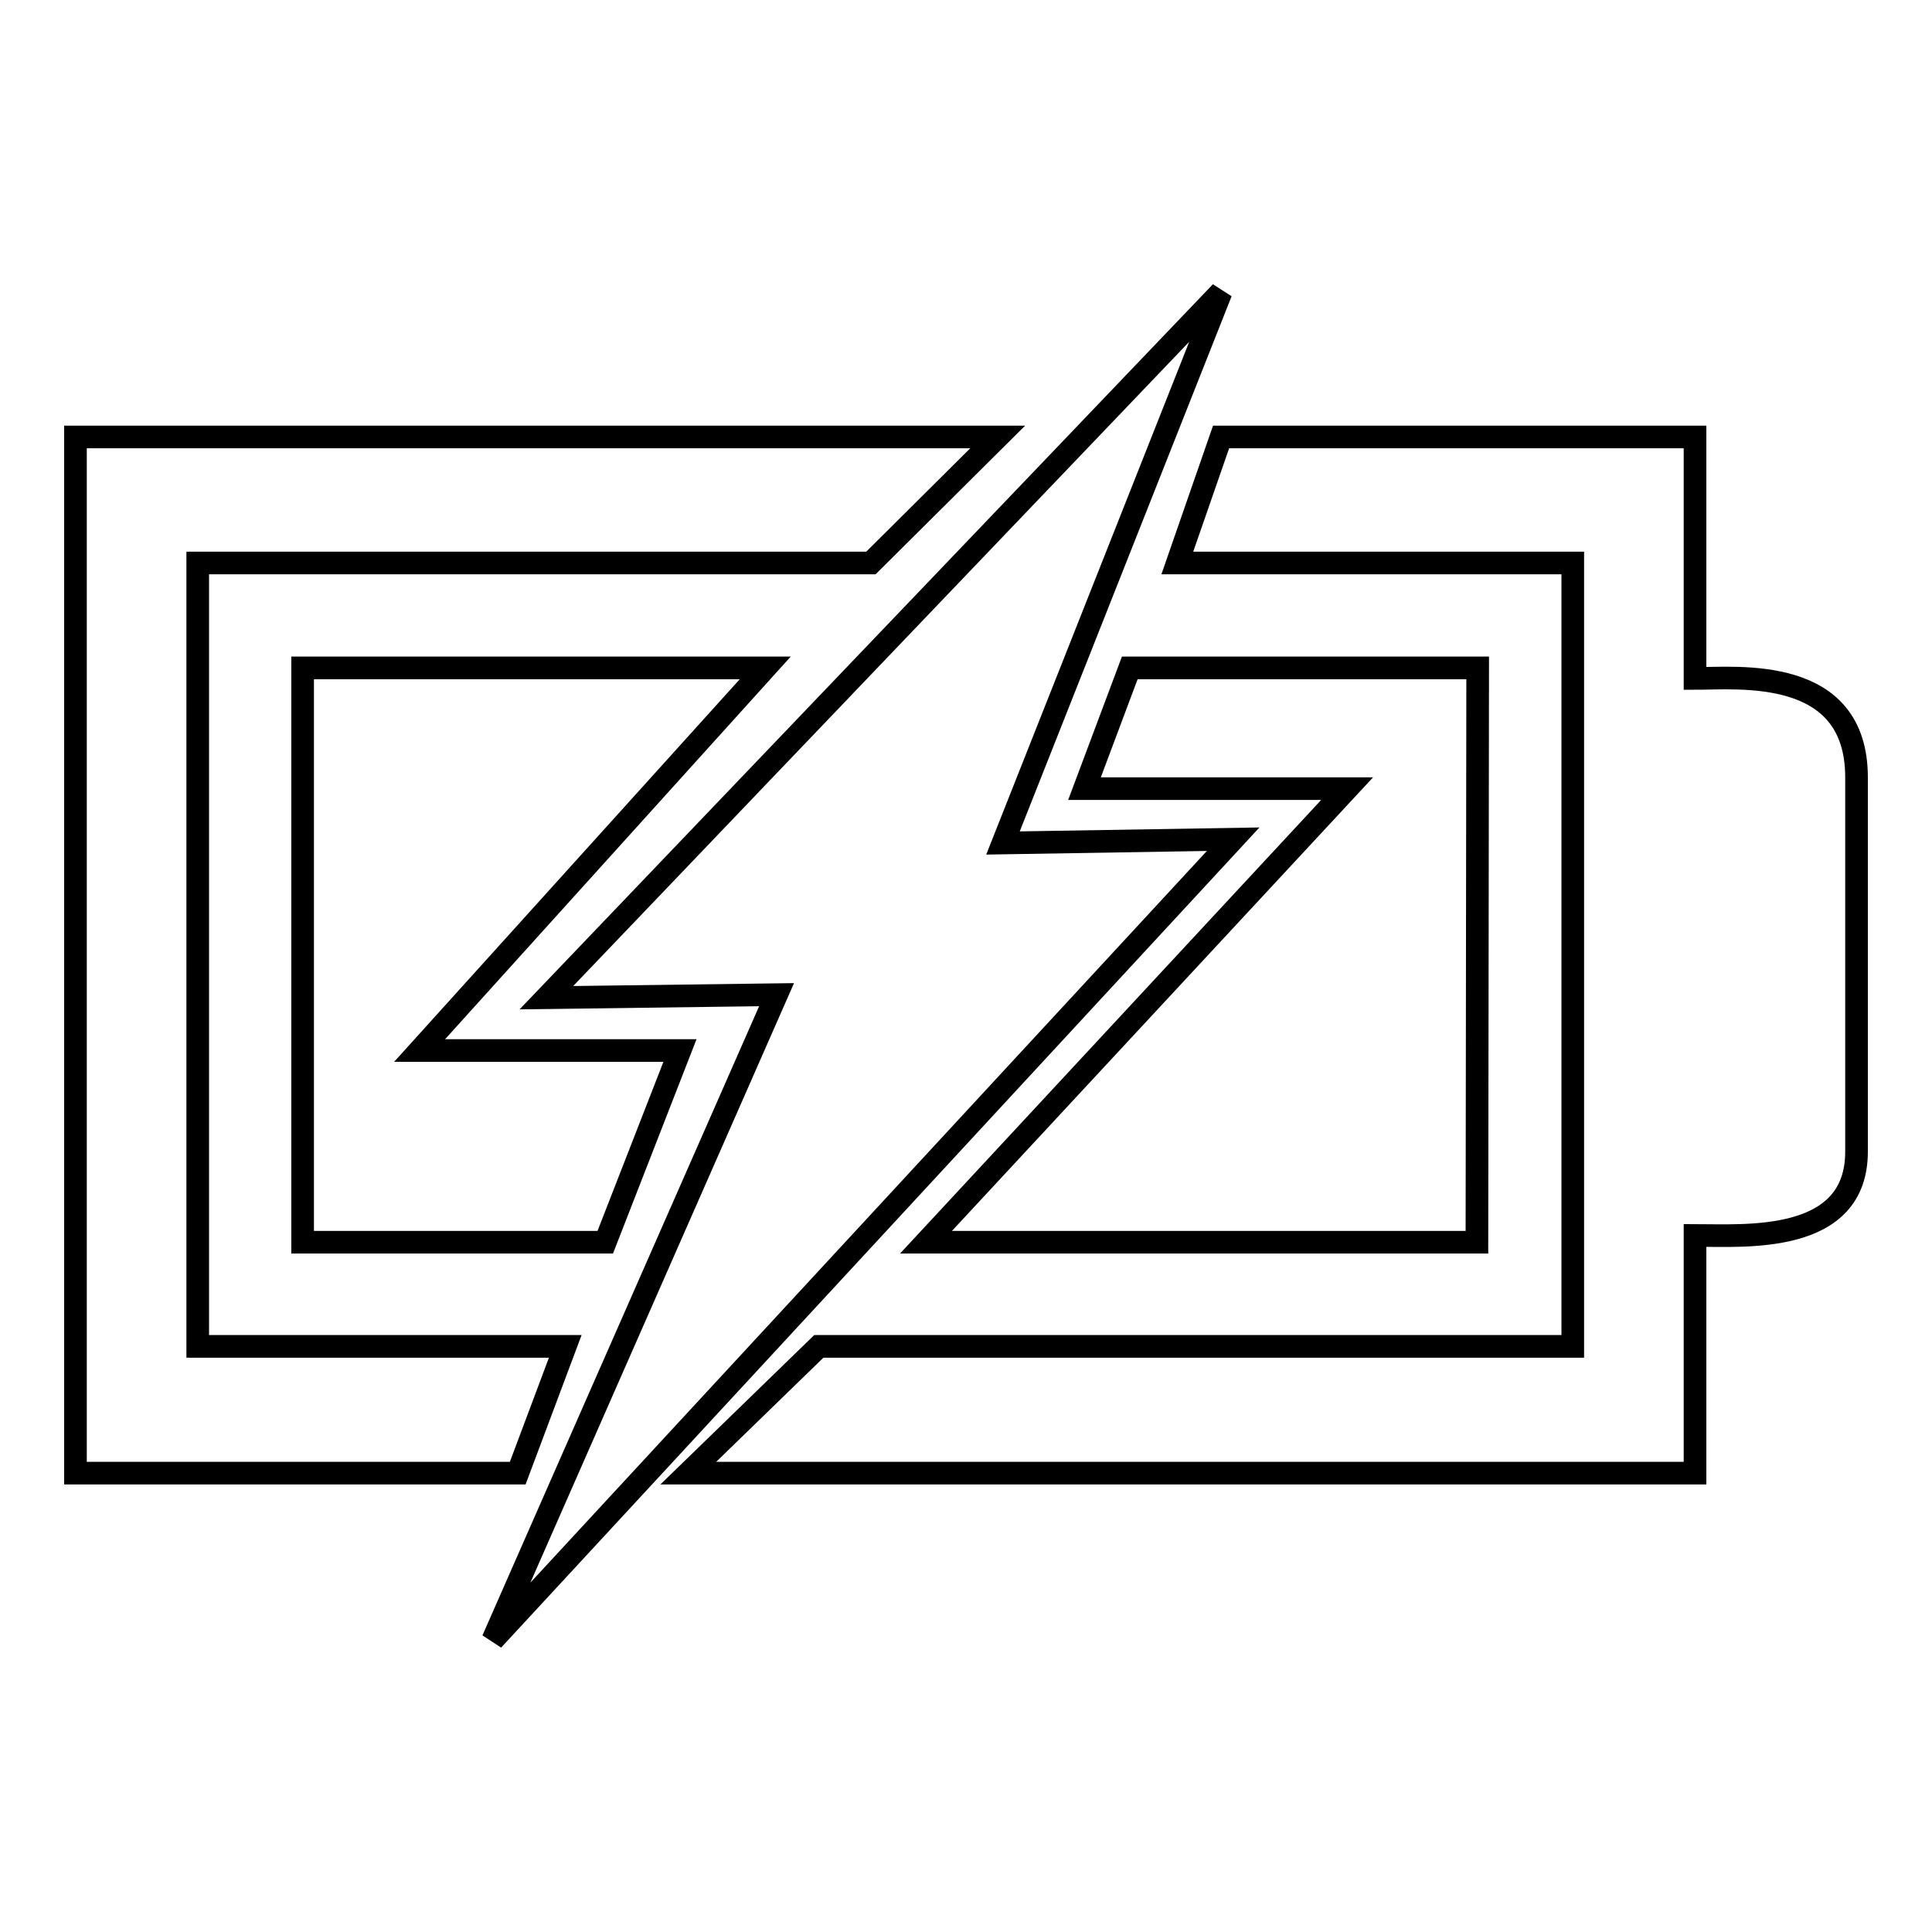
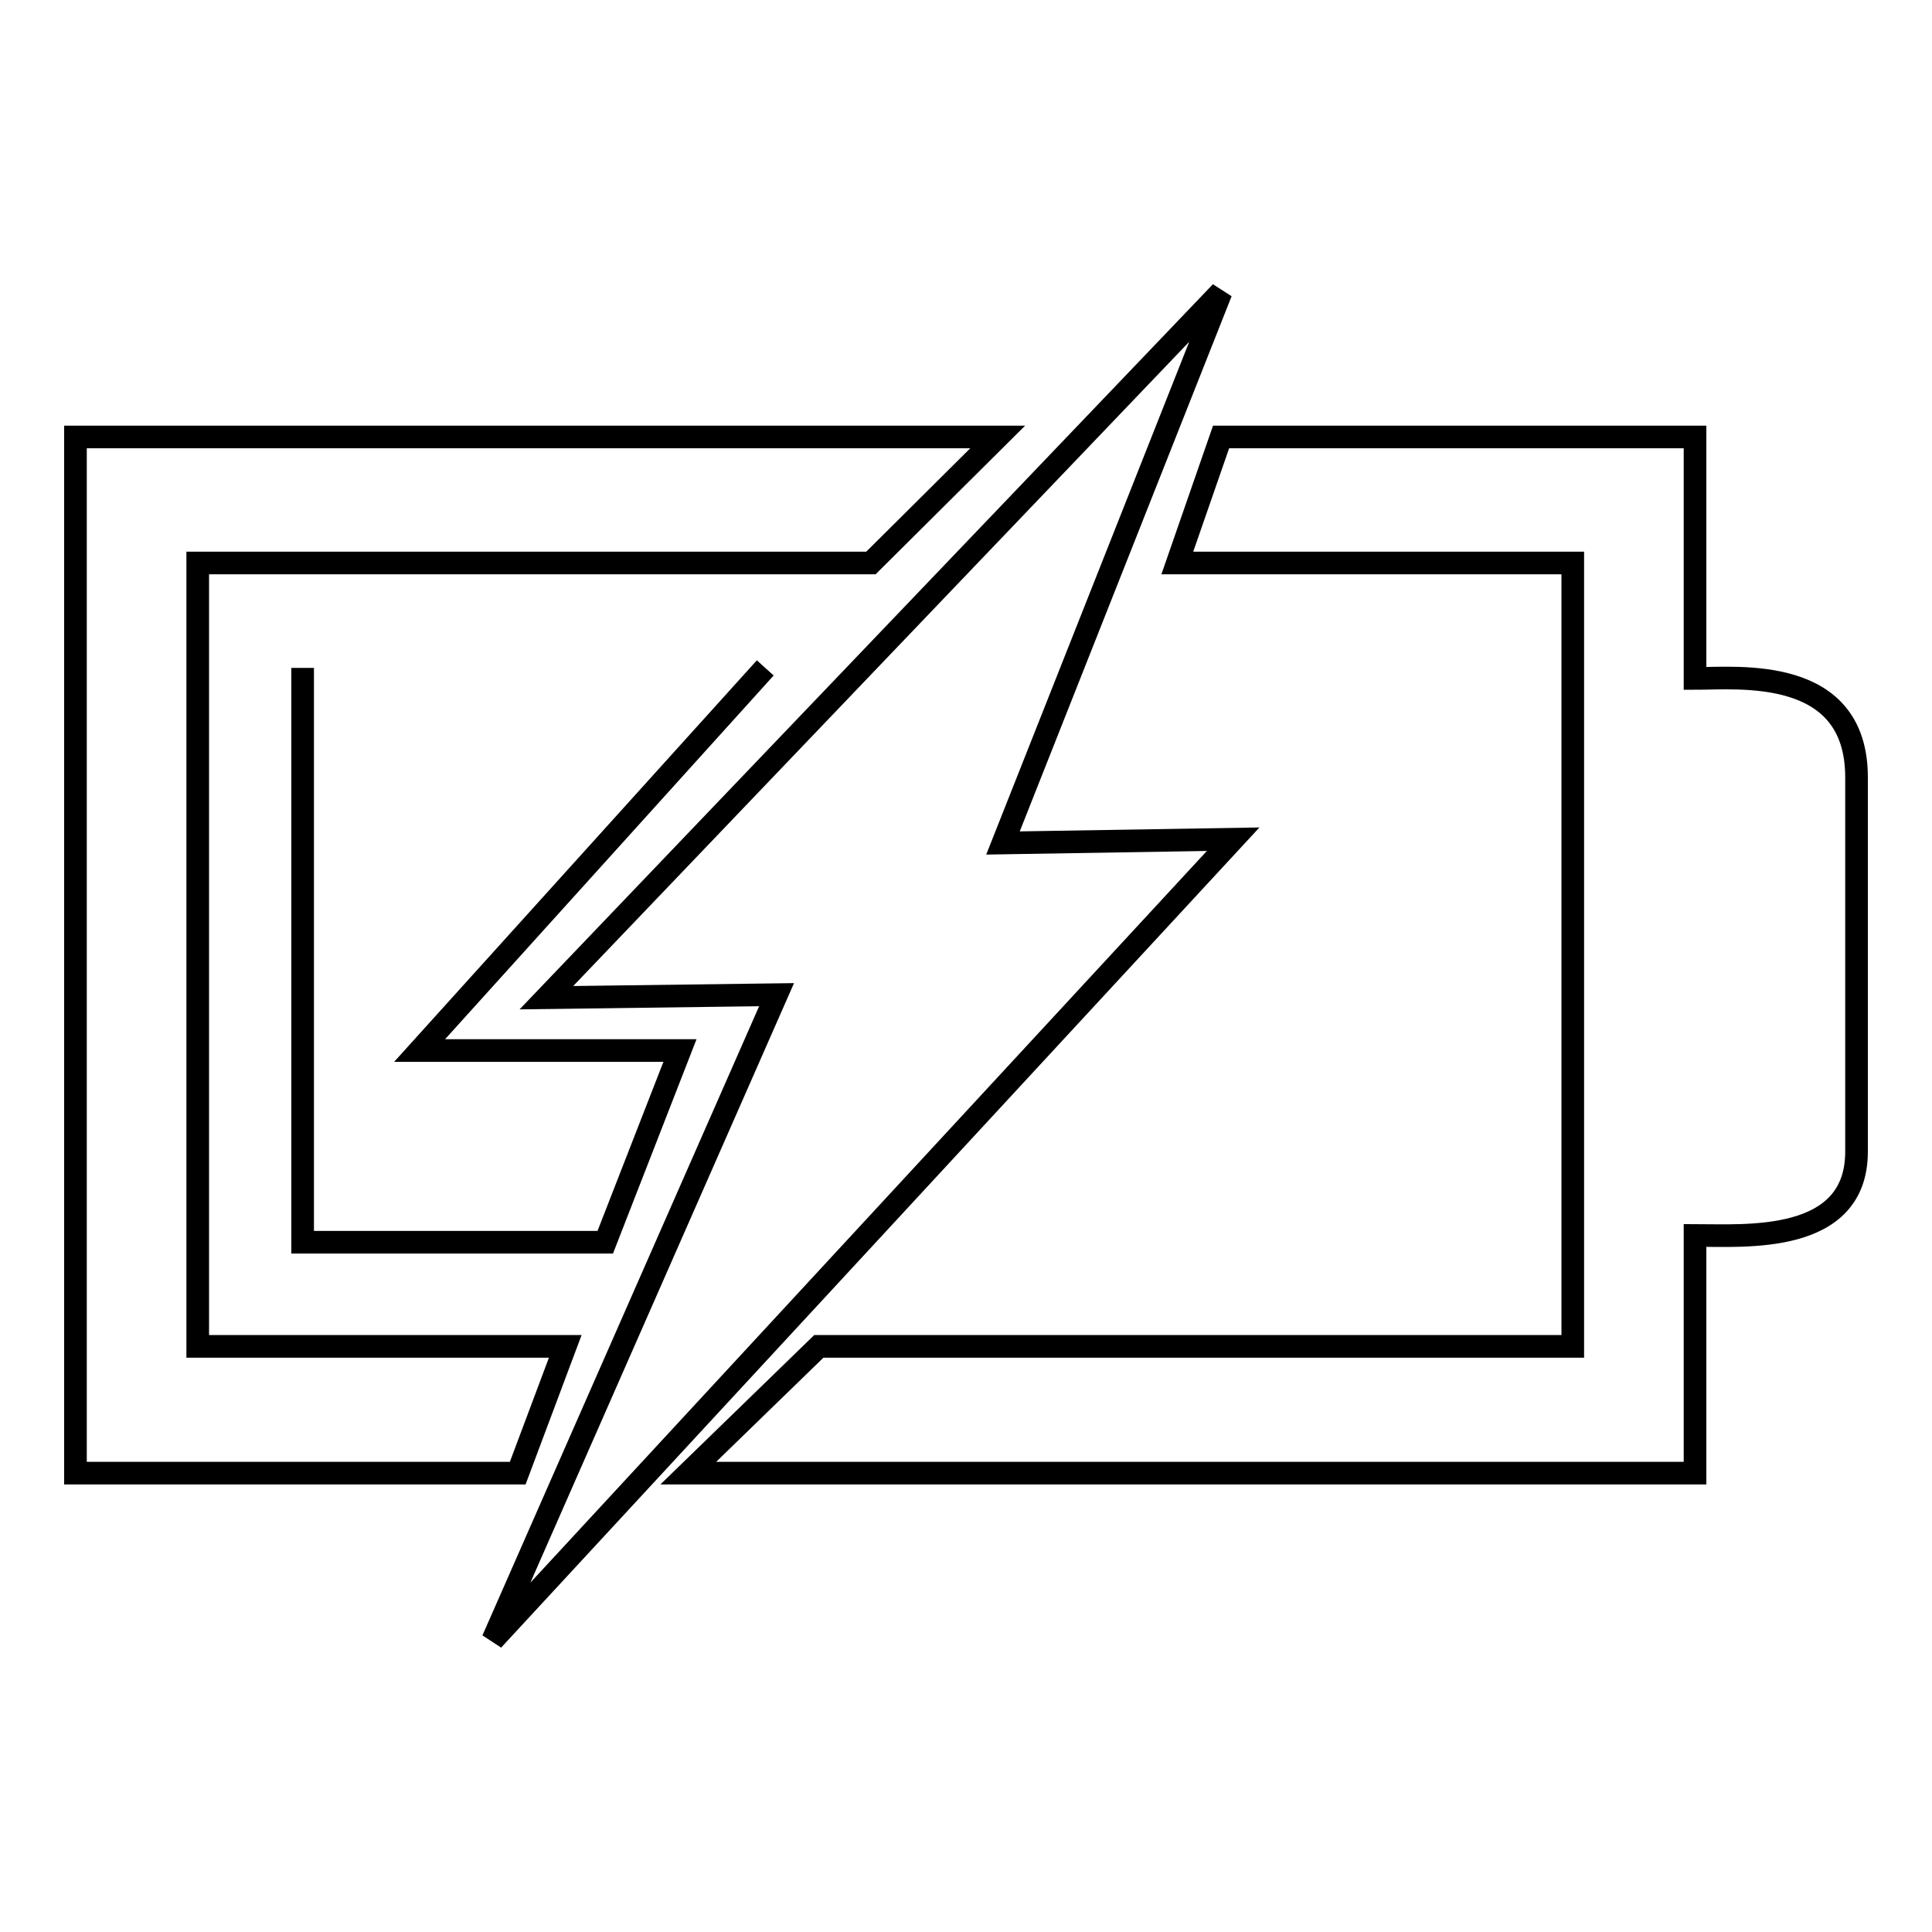
<svg xmlns="http://www.w3.org/2000/svg" version="1.1" x="0px" y="0px" viewBox="0 0 256 256" enable-background="new 0 0 256 256" xml:space="preserve">
  <g>
    <g>
      <g>
        <path stroke-width="3" fill-opacity="0" stroke="#000000" d="M26.2 178.4L26.2 74.6 115.4 74.6 132.2 57.9 10 57.9 10 195.2 68.6 195.2 74.9 178.4 z" />
        <path stroke-width="3" fill-opacity="0" stroke="#000000" d="M224.6,89.9v-32h-62.8L156,74.6h52.4v103.8h-99.9l-17.3,16.8h133.4v-31.5c6.6,0,21.4,1.2,21.4-11.1V103C246,88.2,230.3,89.9,224.6,89.9z" />
-         <path stroke-width="3" fill-opacity="0" stroke="#000000" d="M40.1 88.5L40.1 164.6 40.1 164.6 80.2 164.6 90.1 139.2 55.6 139.2 101.4 88.5 z" />
-         <path stroke-width="3" fill-opacity="0" stroke="#000000" d="M178.5 104.5L122.7 164.6 195.7 164.6 195.8 88.5 149.7 88.5 143.7 104.5 z" />
+         <path stroke-width="3" fill-opacity="0" stroke="#000000" d="M40.1 88.5L40.1 164.6 40.1 164.6 80.2 164.6 90.1 139.2 55.6 139.2 101.4 88.5 " />
        <path stroke-width="3" fill-opacity="0" stroke="#000000" d="M132.9 111.7L161.8 38.7 72.4 132.2 102.9 131.8 65.3 217.3 163.4 111.2 z" />
        <g />
        <g />
        <g />
        <g />
        <g />
        <g />
        <g />
        <g />
        <g />
        <g />
        <g />
        <g />
        <g />
        <g />
        <g />
      </g>
      <g />
      <g />
      <g />
      <g />
      <g />
      <g />
      <g />
      <g />
      <g />
      <g />
      <g />
      <g />
      <g />
      <g />
      <g />
    </g>
  </g>
</svg>